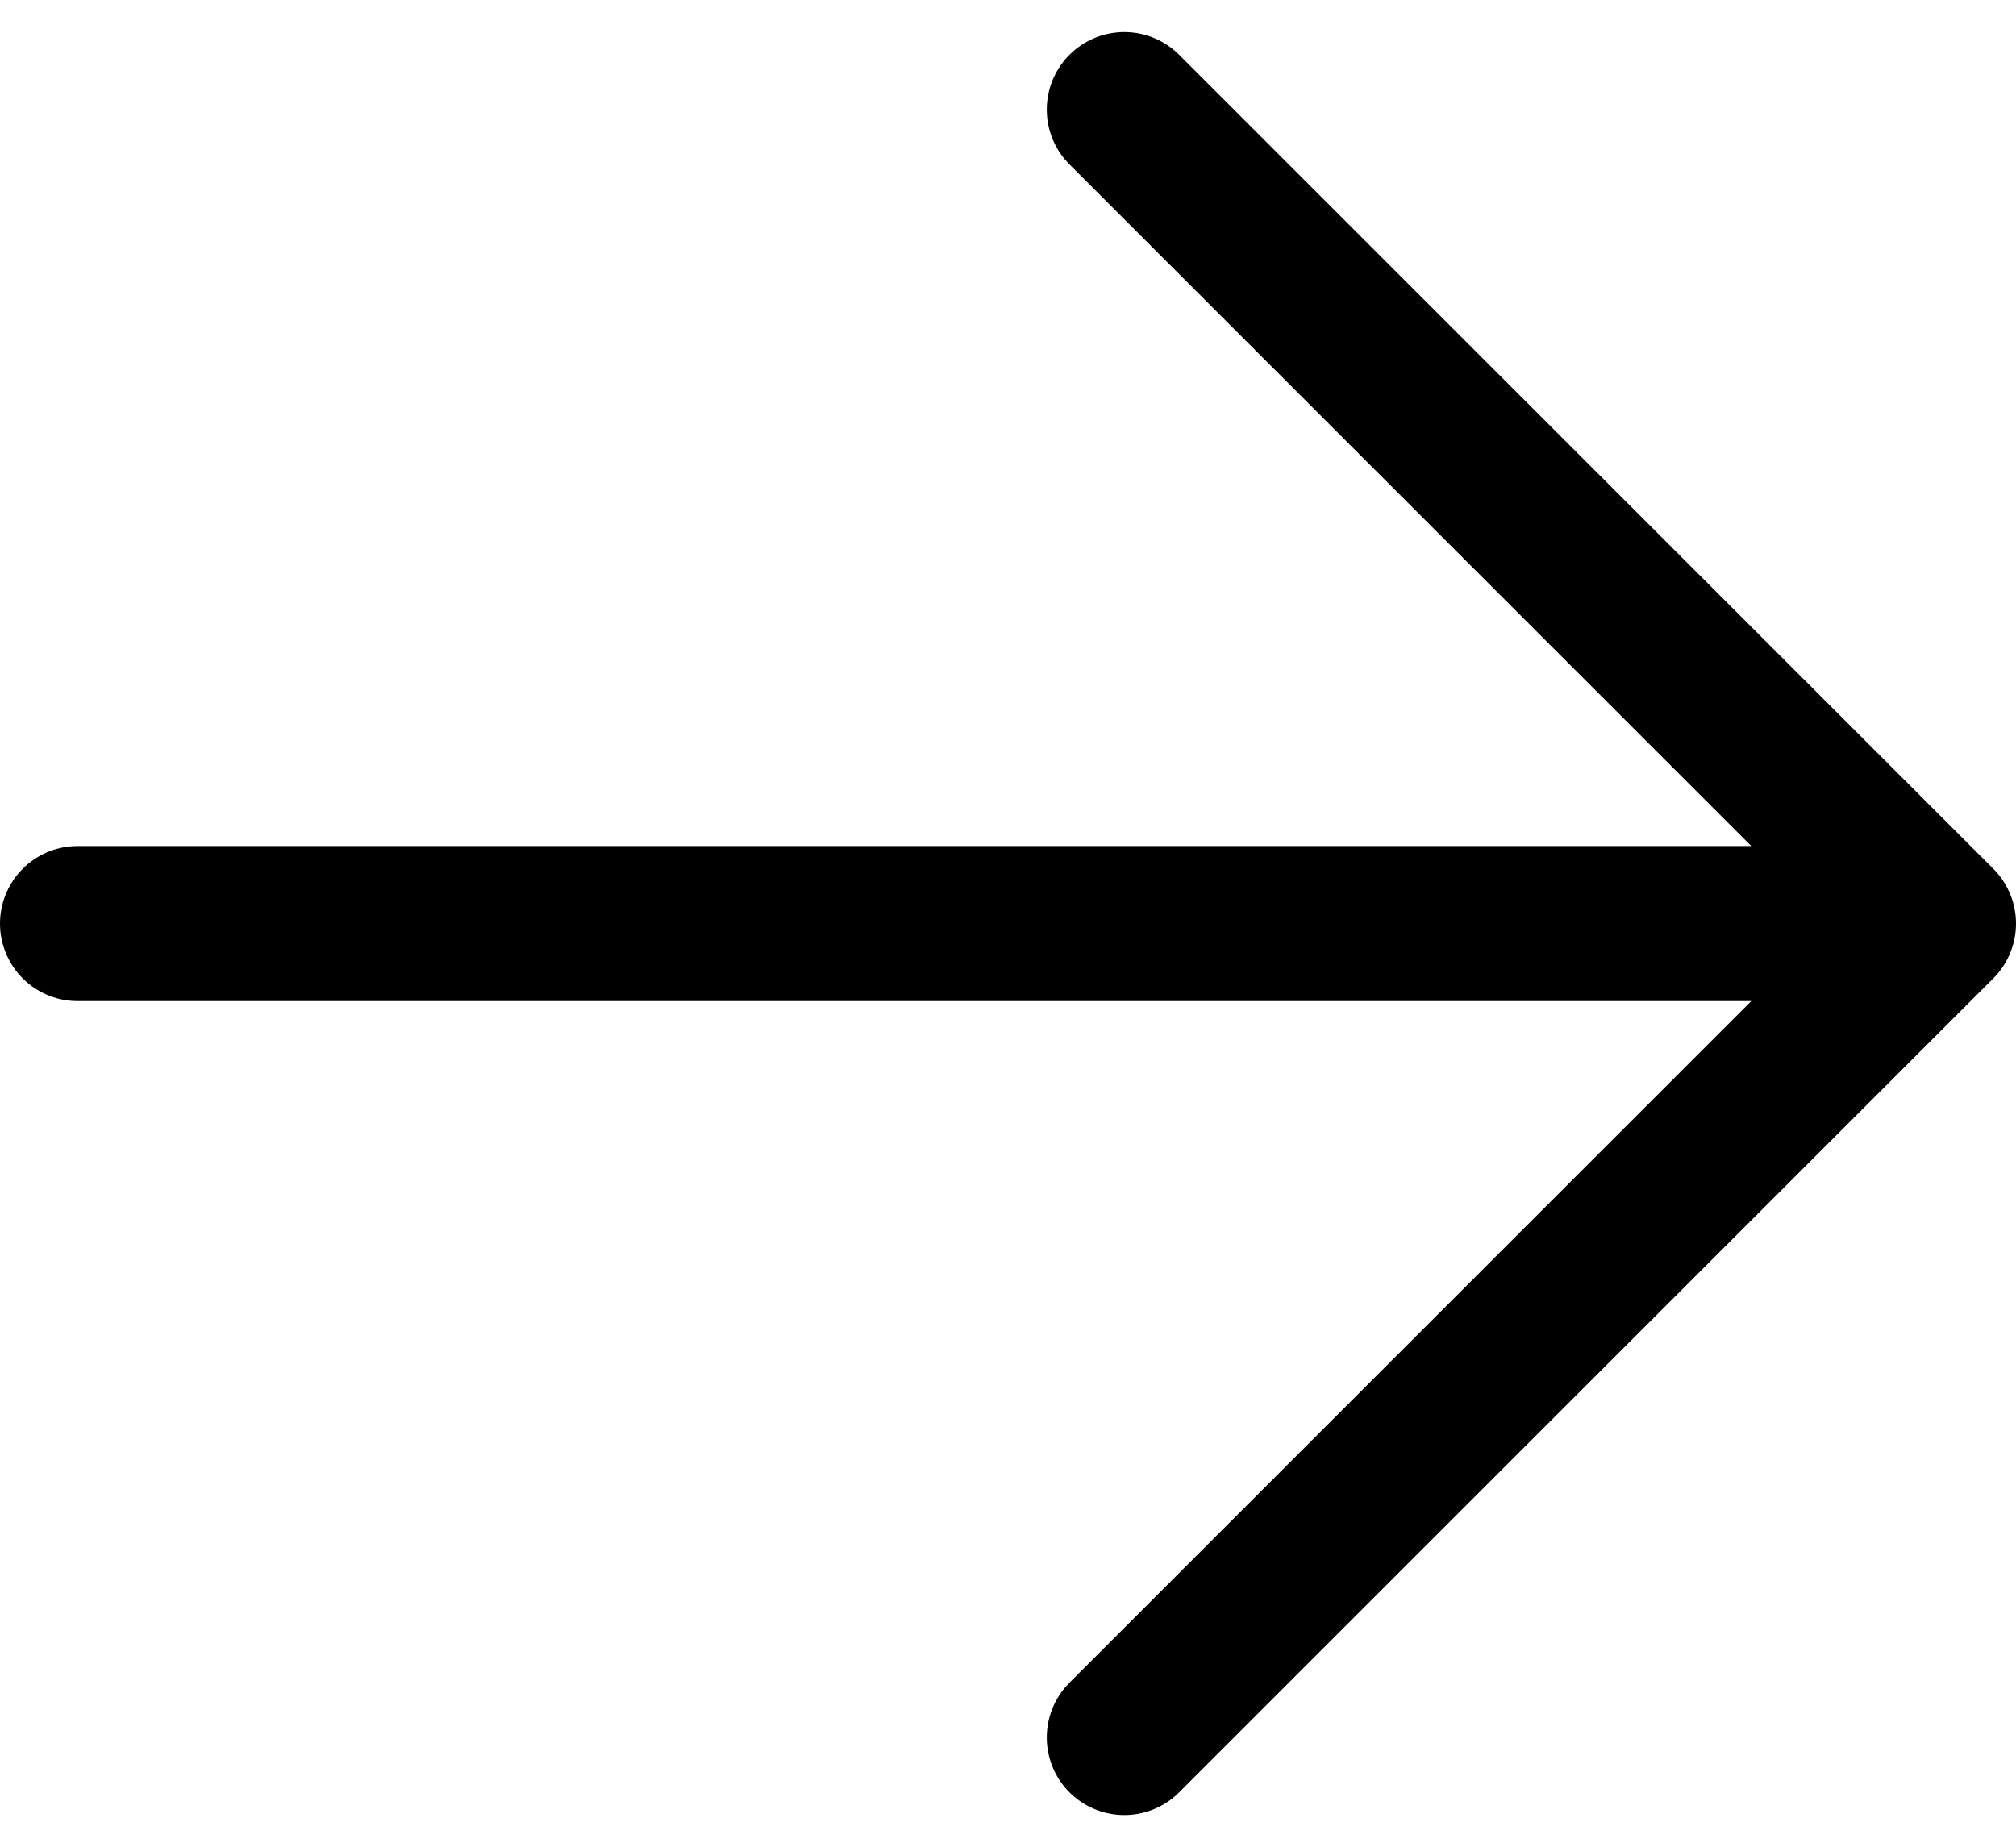
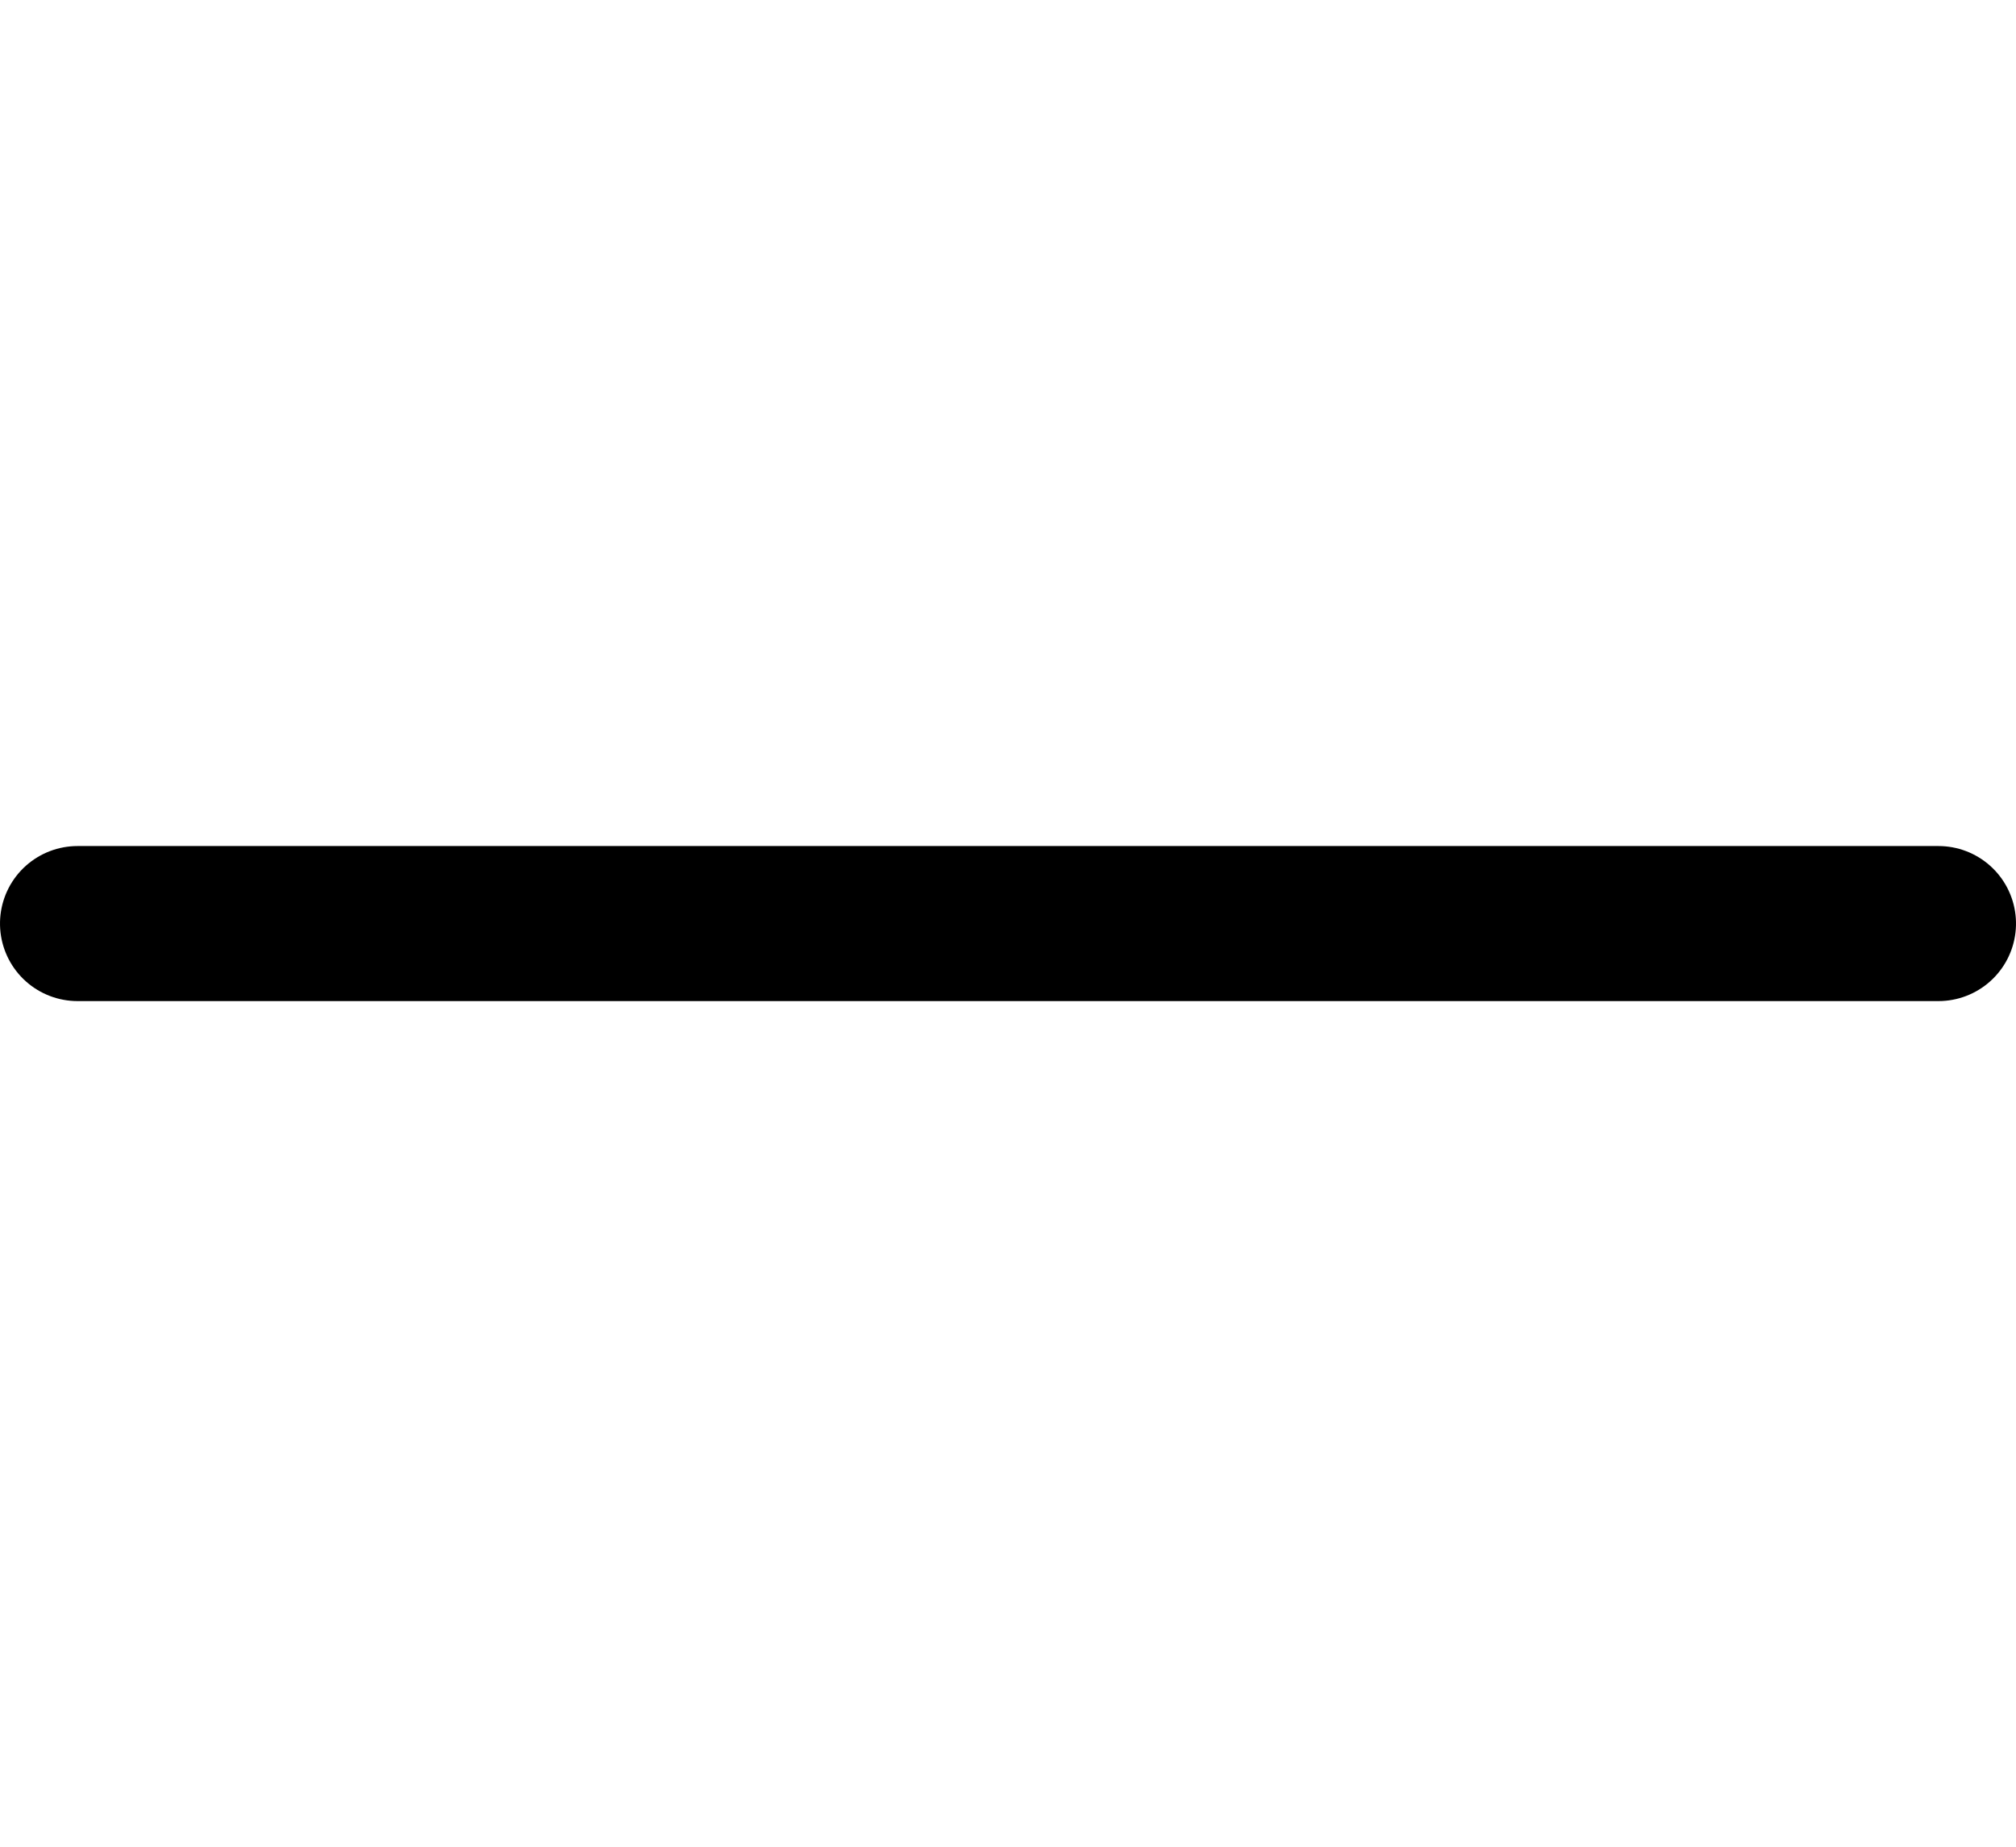
<svg xmlns="http://www.w3.org/2000/svg" width="26" height="23.828" viewBox="0 0 26 23.828">
-   <path id="Icon_akar-arrow-down" data-name="Icon akar-arrow-down" d="M10.5,0V24M0,10.5,10.5,0,21,10.5" transform="translate(25 1.414) rotate(90)" fill="none" stroke="#000" stroke-linecap="round" stroke-linejoin="round" stroke-width="2" />
+   <path id="Icon_akar-arrow-down" data-name="Icon akar-arrow-down" d="M10.5,0V24" transform="translate(25 1.414) rotate(90)" fill="none" stroke="#000" stroke-linecap="round" stroke-linejoin="round" stroke-width="2" />
</svg>